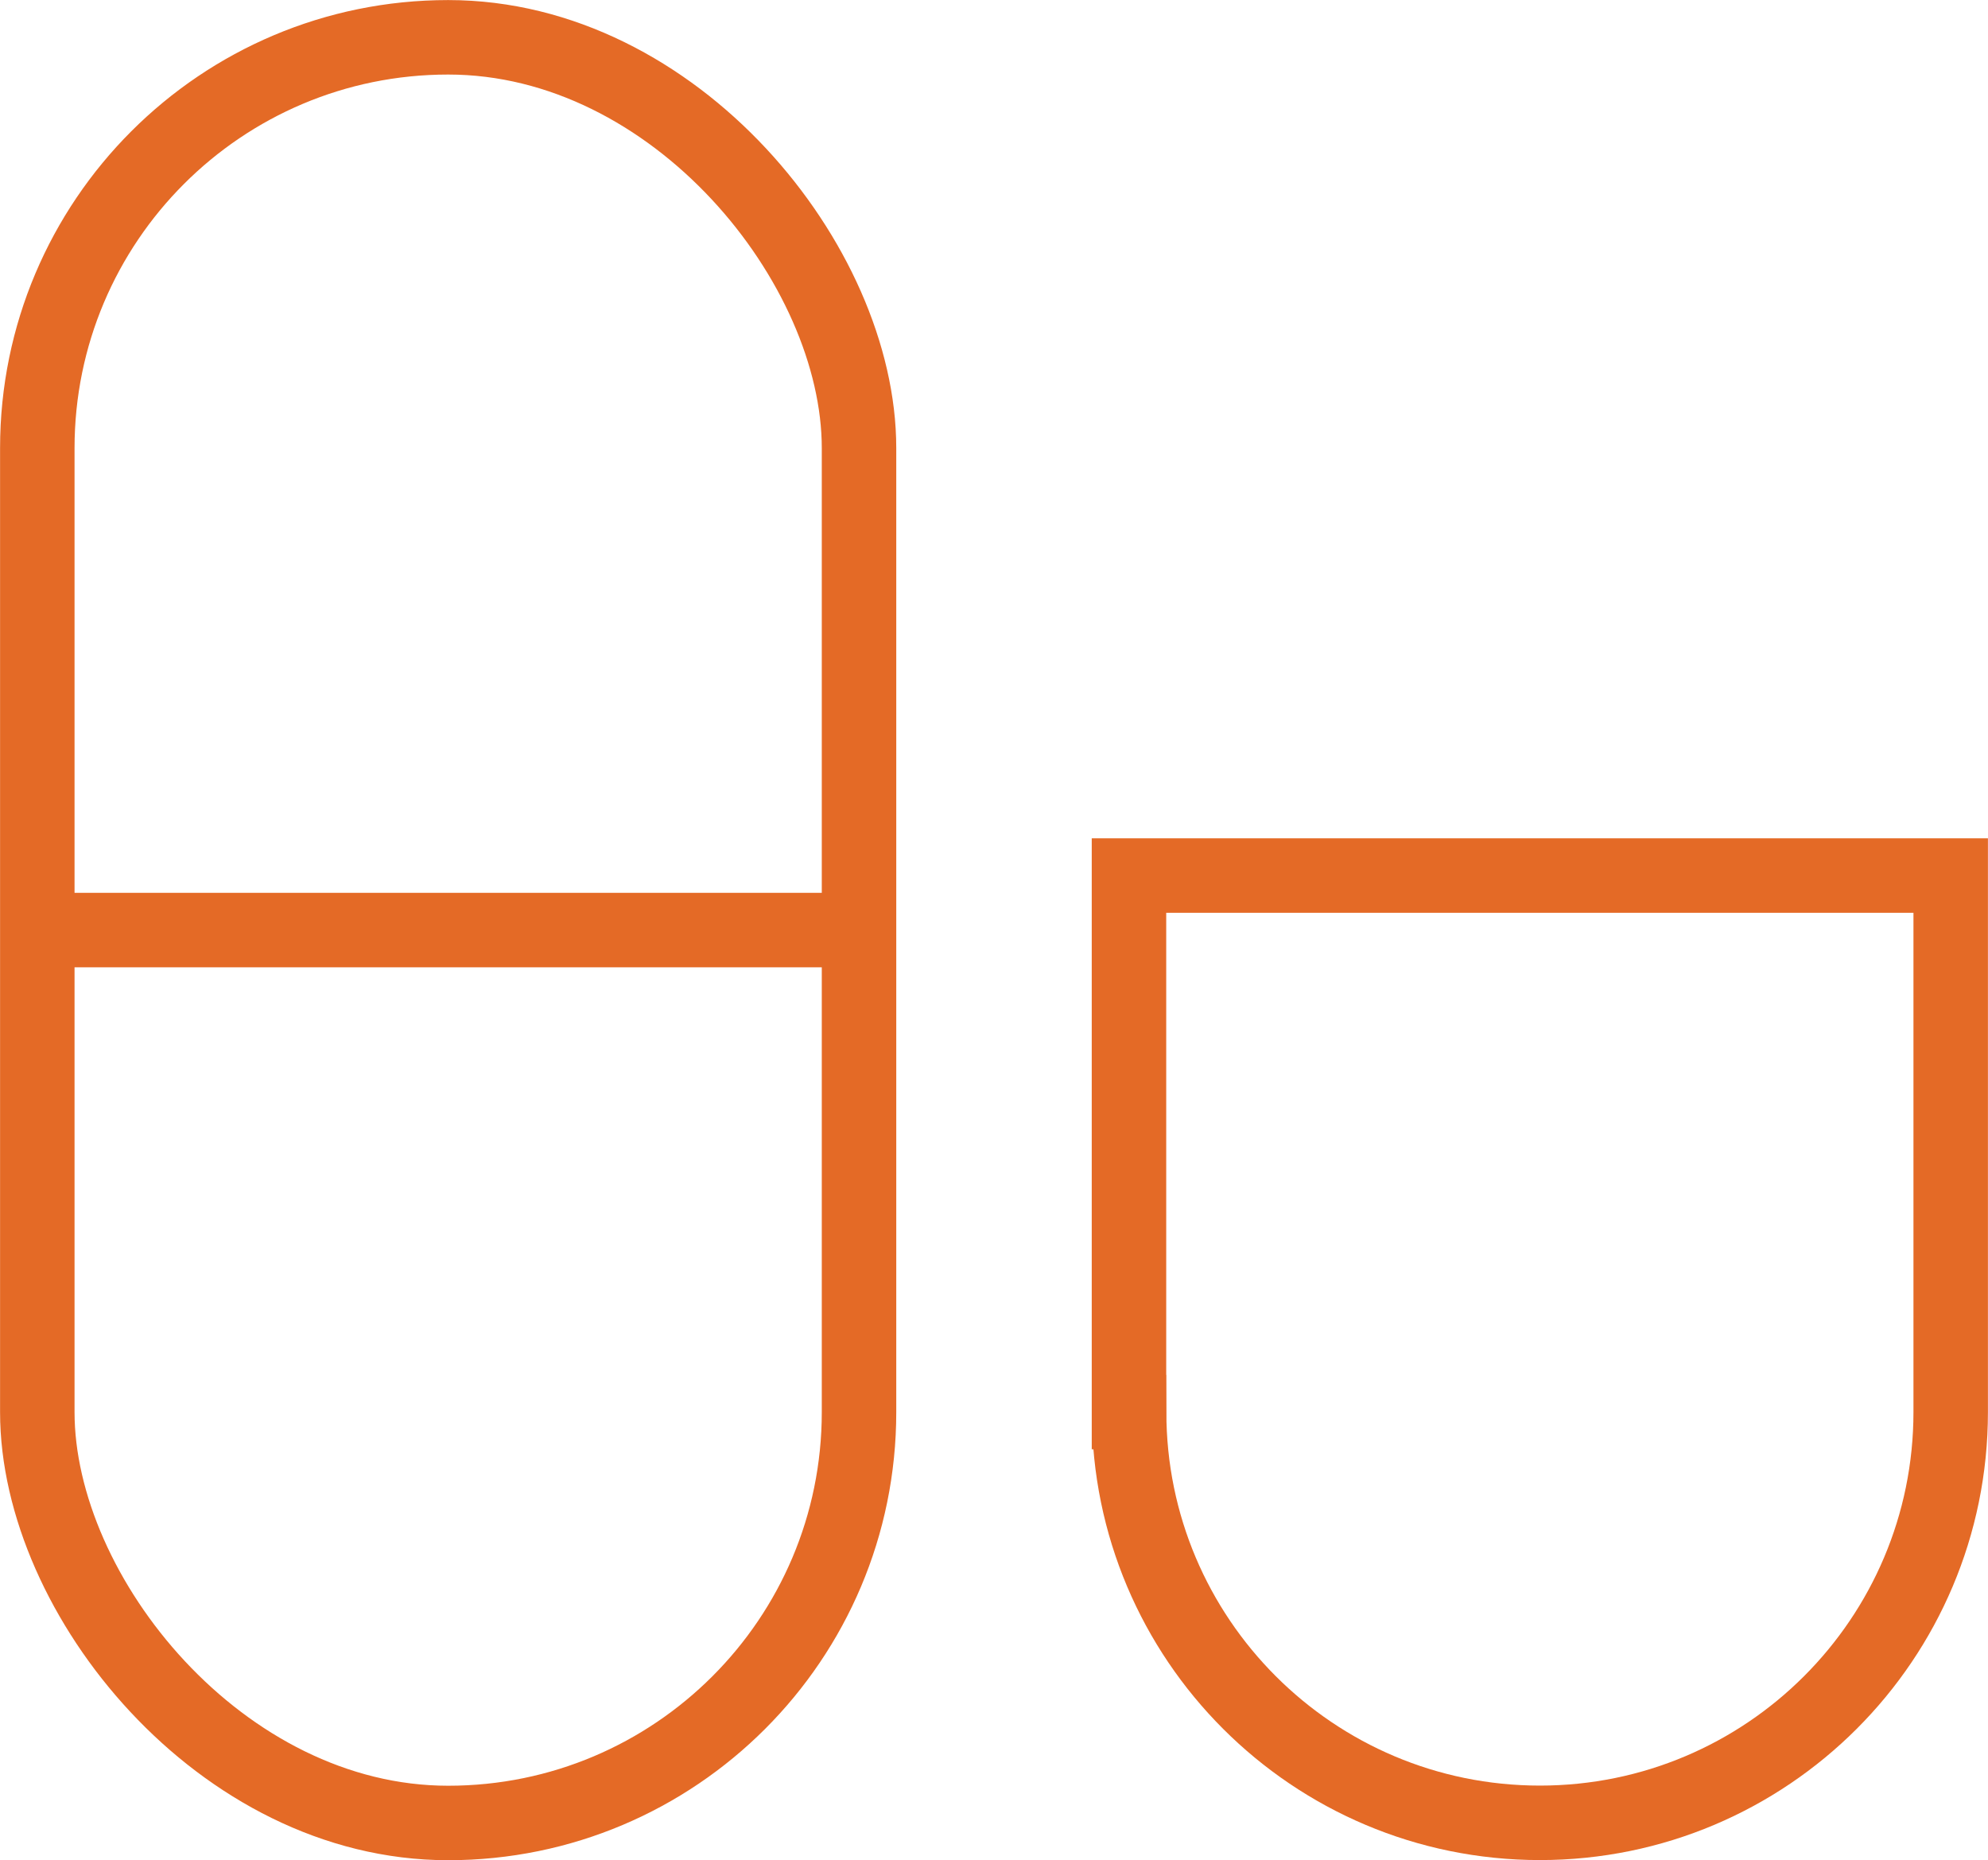
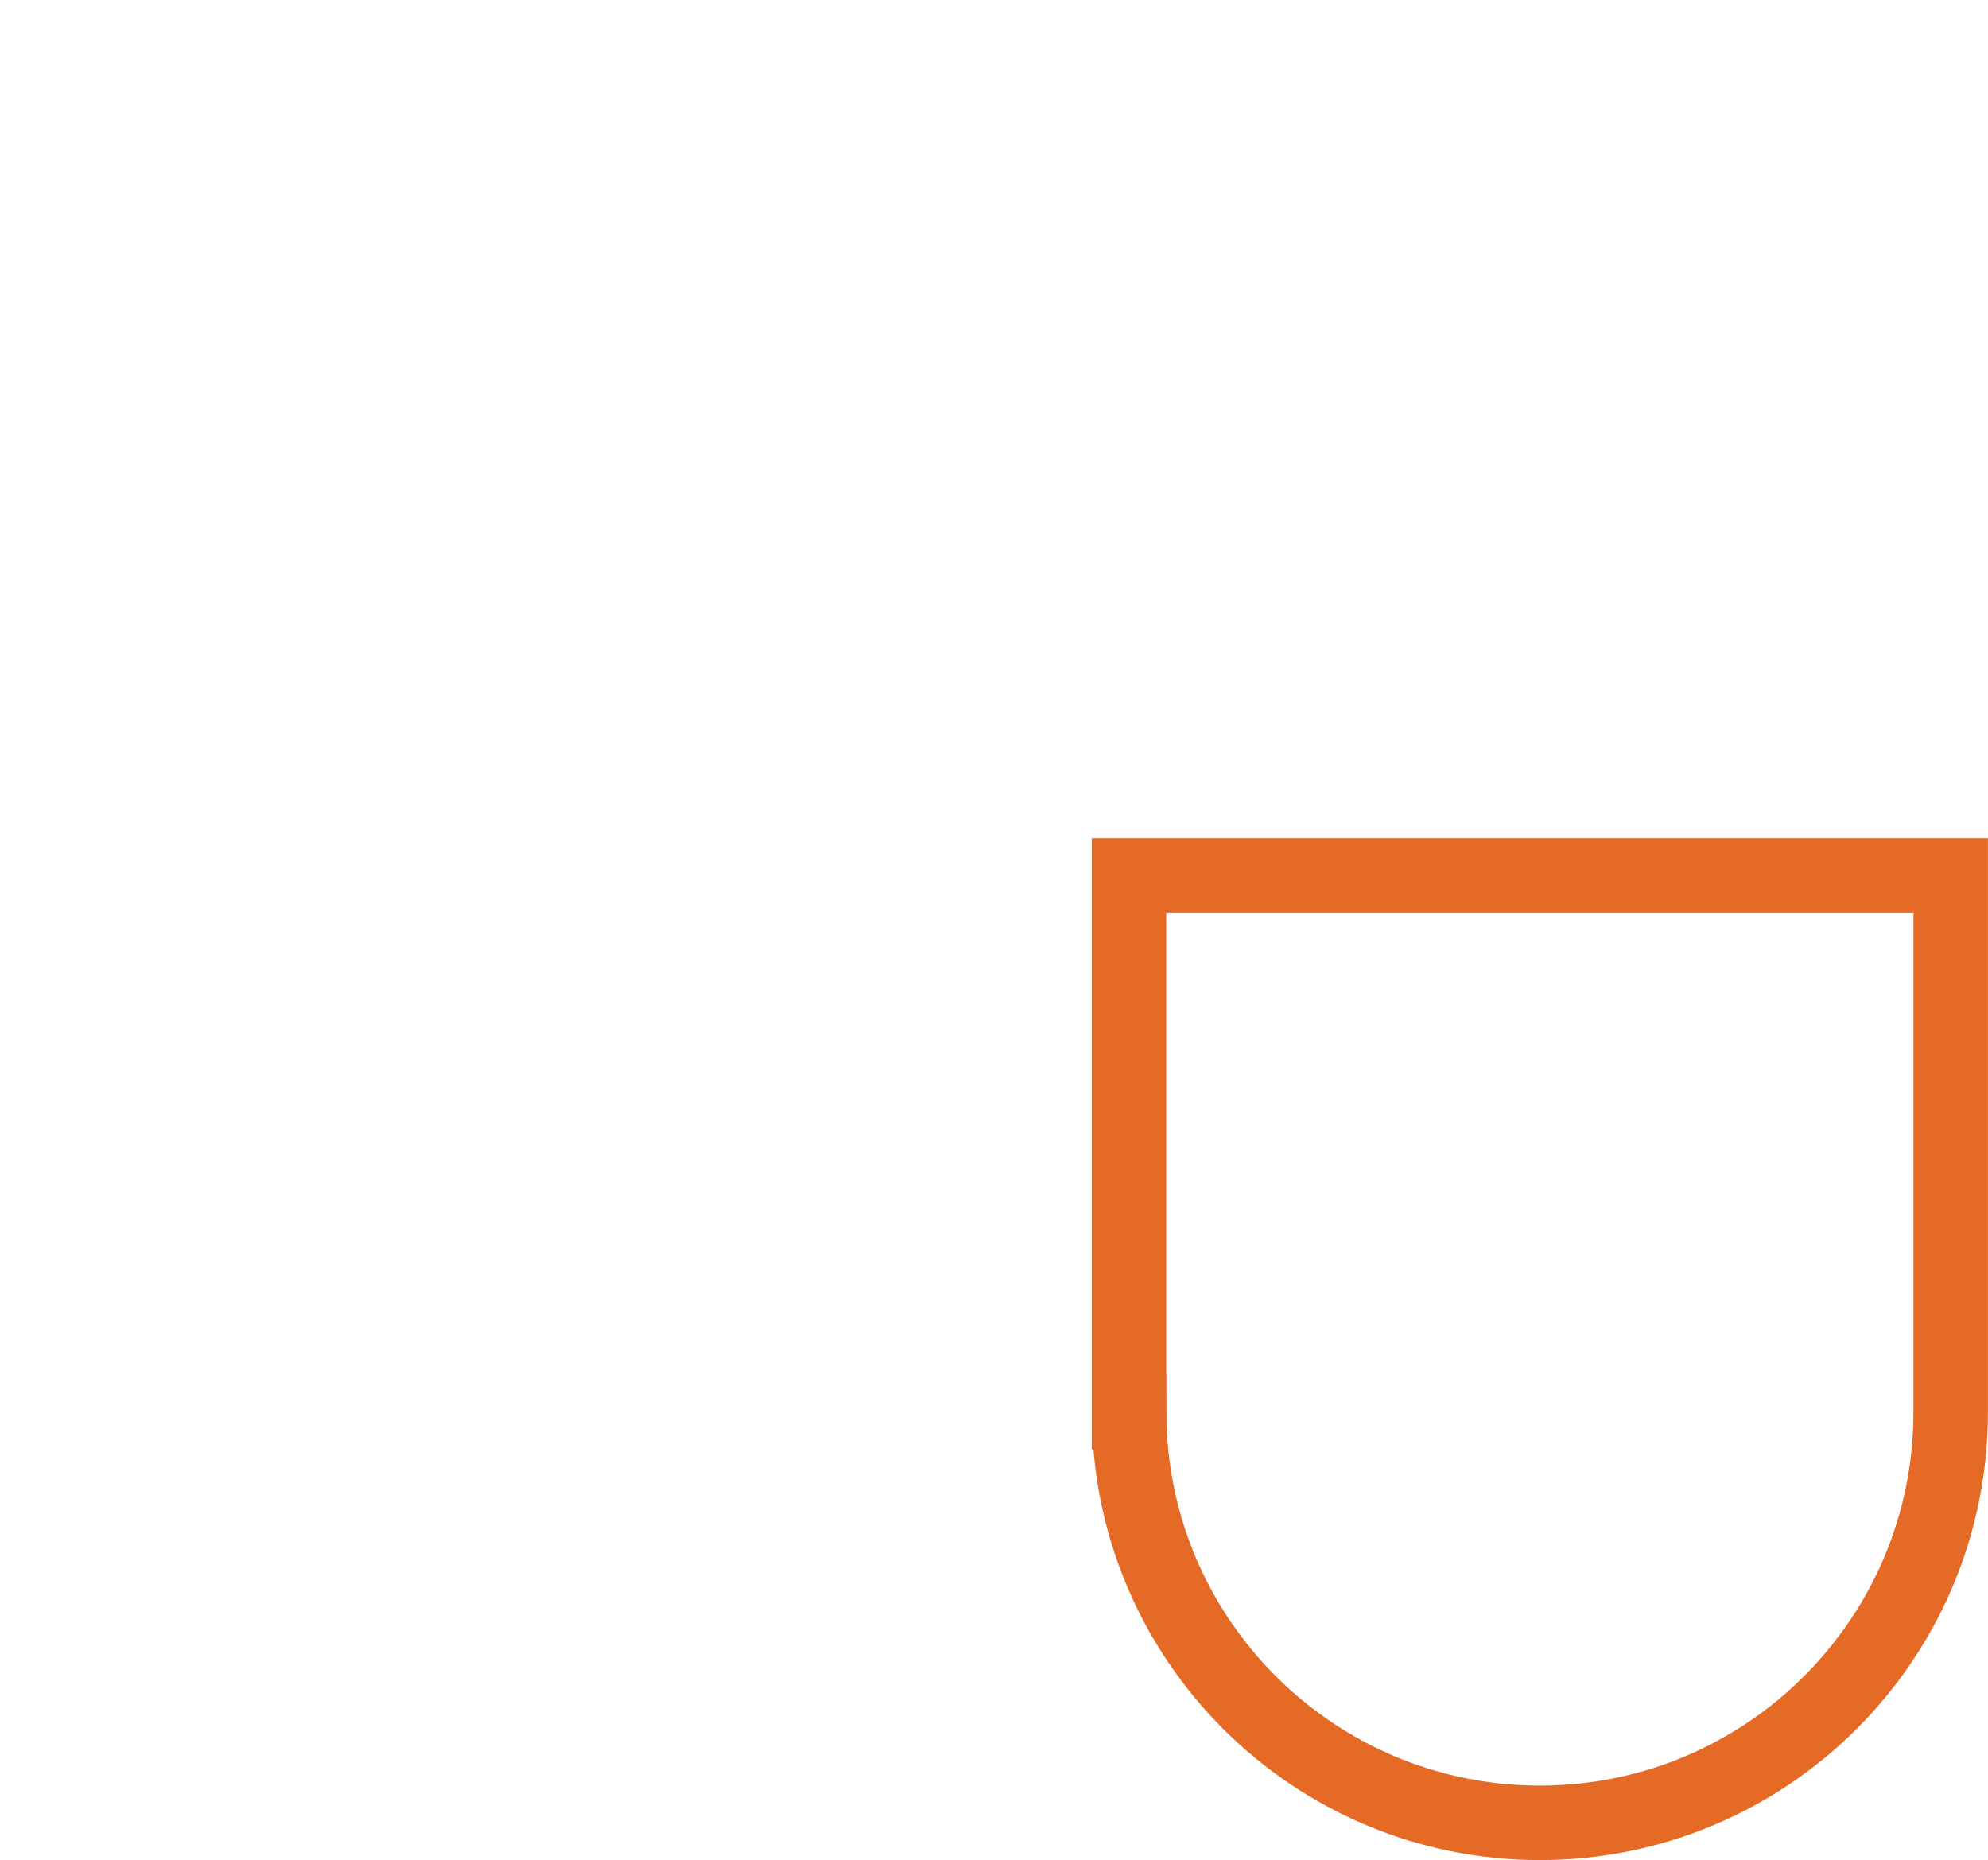
<svg xmlns="http://www.w3.org/2000/svg" id="Layer_2" data-name="Layer 2" viewBox="0 0 144.41 135.12">
  <defs>
    <style>
      .cls-1 {
        fill: none;
        stroke: #e46a26;
        stroke-miterlimit: 10;
        stroke-width: 5.41px;
      }
    </style>
  </defs>
  <g id="Layer_1-2" data-name="Layer 1">
    <g>
      <g>
-         <rect class="cls-1" x="2.71" y="2.71" width="59.69" height="129.71" rx="29.84" ry="29.84" />
-         <line class="cls-1" x1="2.71" y1="67.56" x2="62.39" y2="67.56" />
-       </g>
+         </g>
      <path class="cls-1" d="M82.02,102.57c0,16.48,13.36,29.84,29.84,29.84h0c16.48,0,29.84-13.36,29.84-29.84V63.6s-59.69,0-59.69,0v38.97Z" />
    </g>
  </g>
</svg>